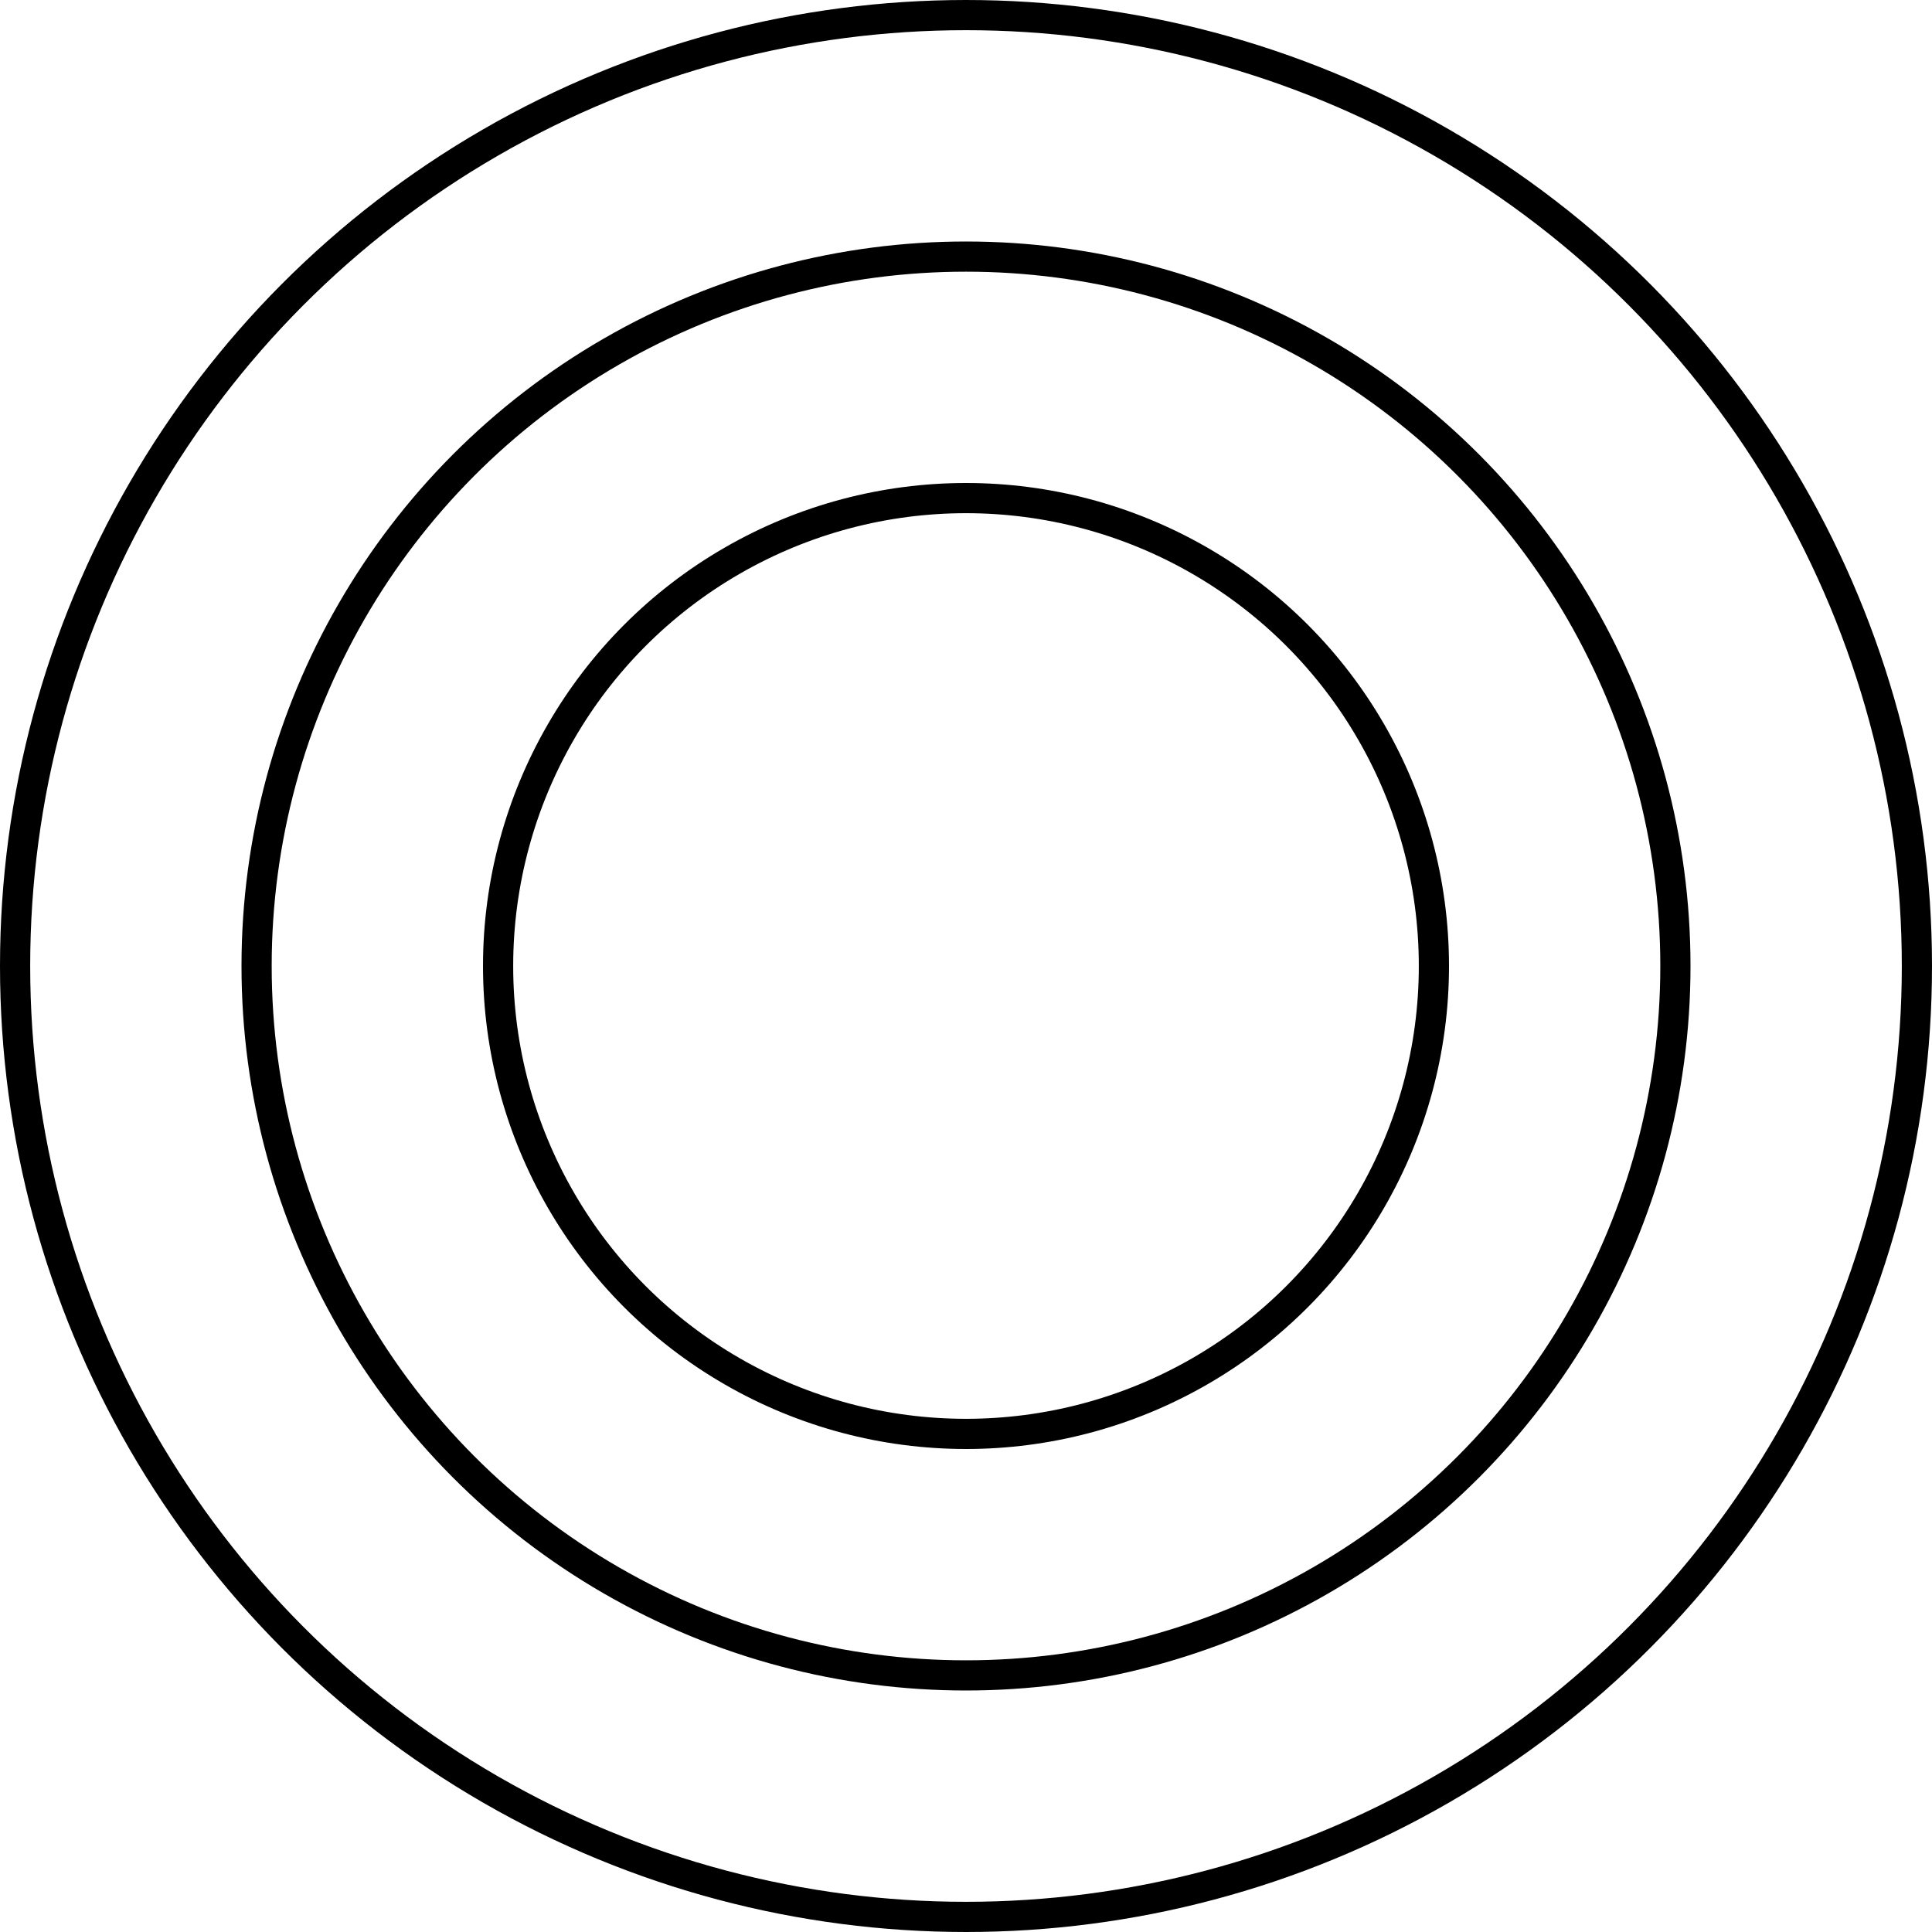
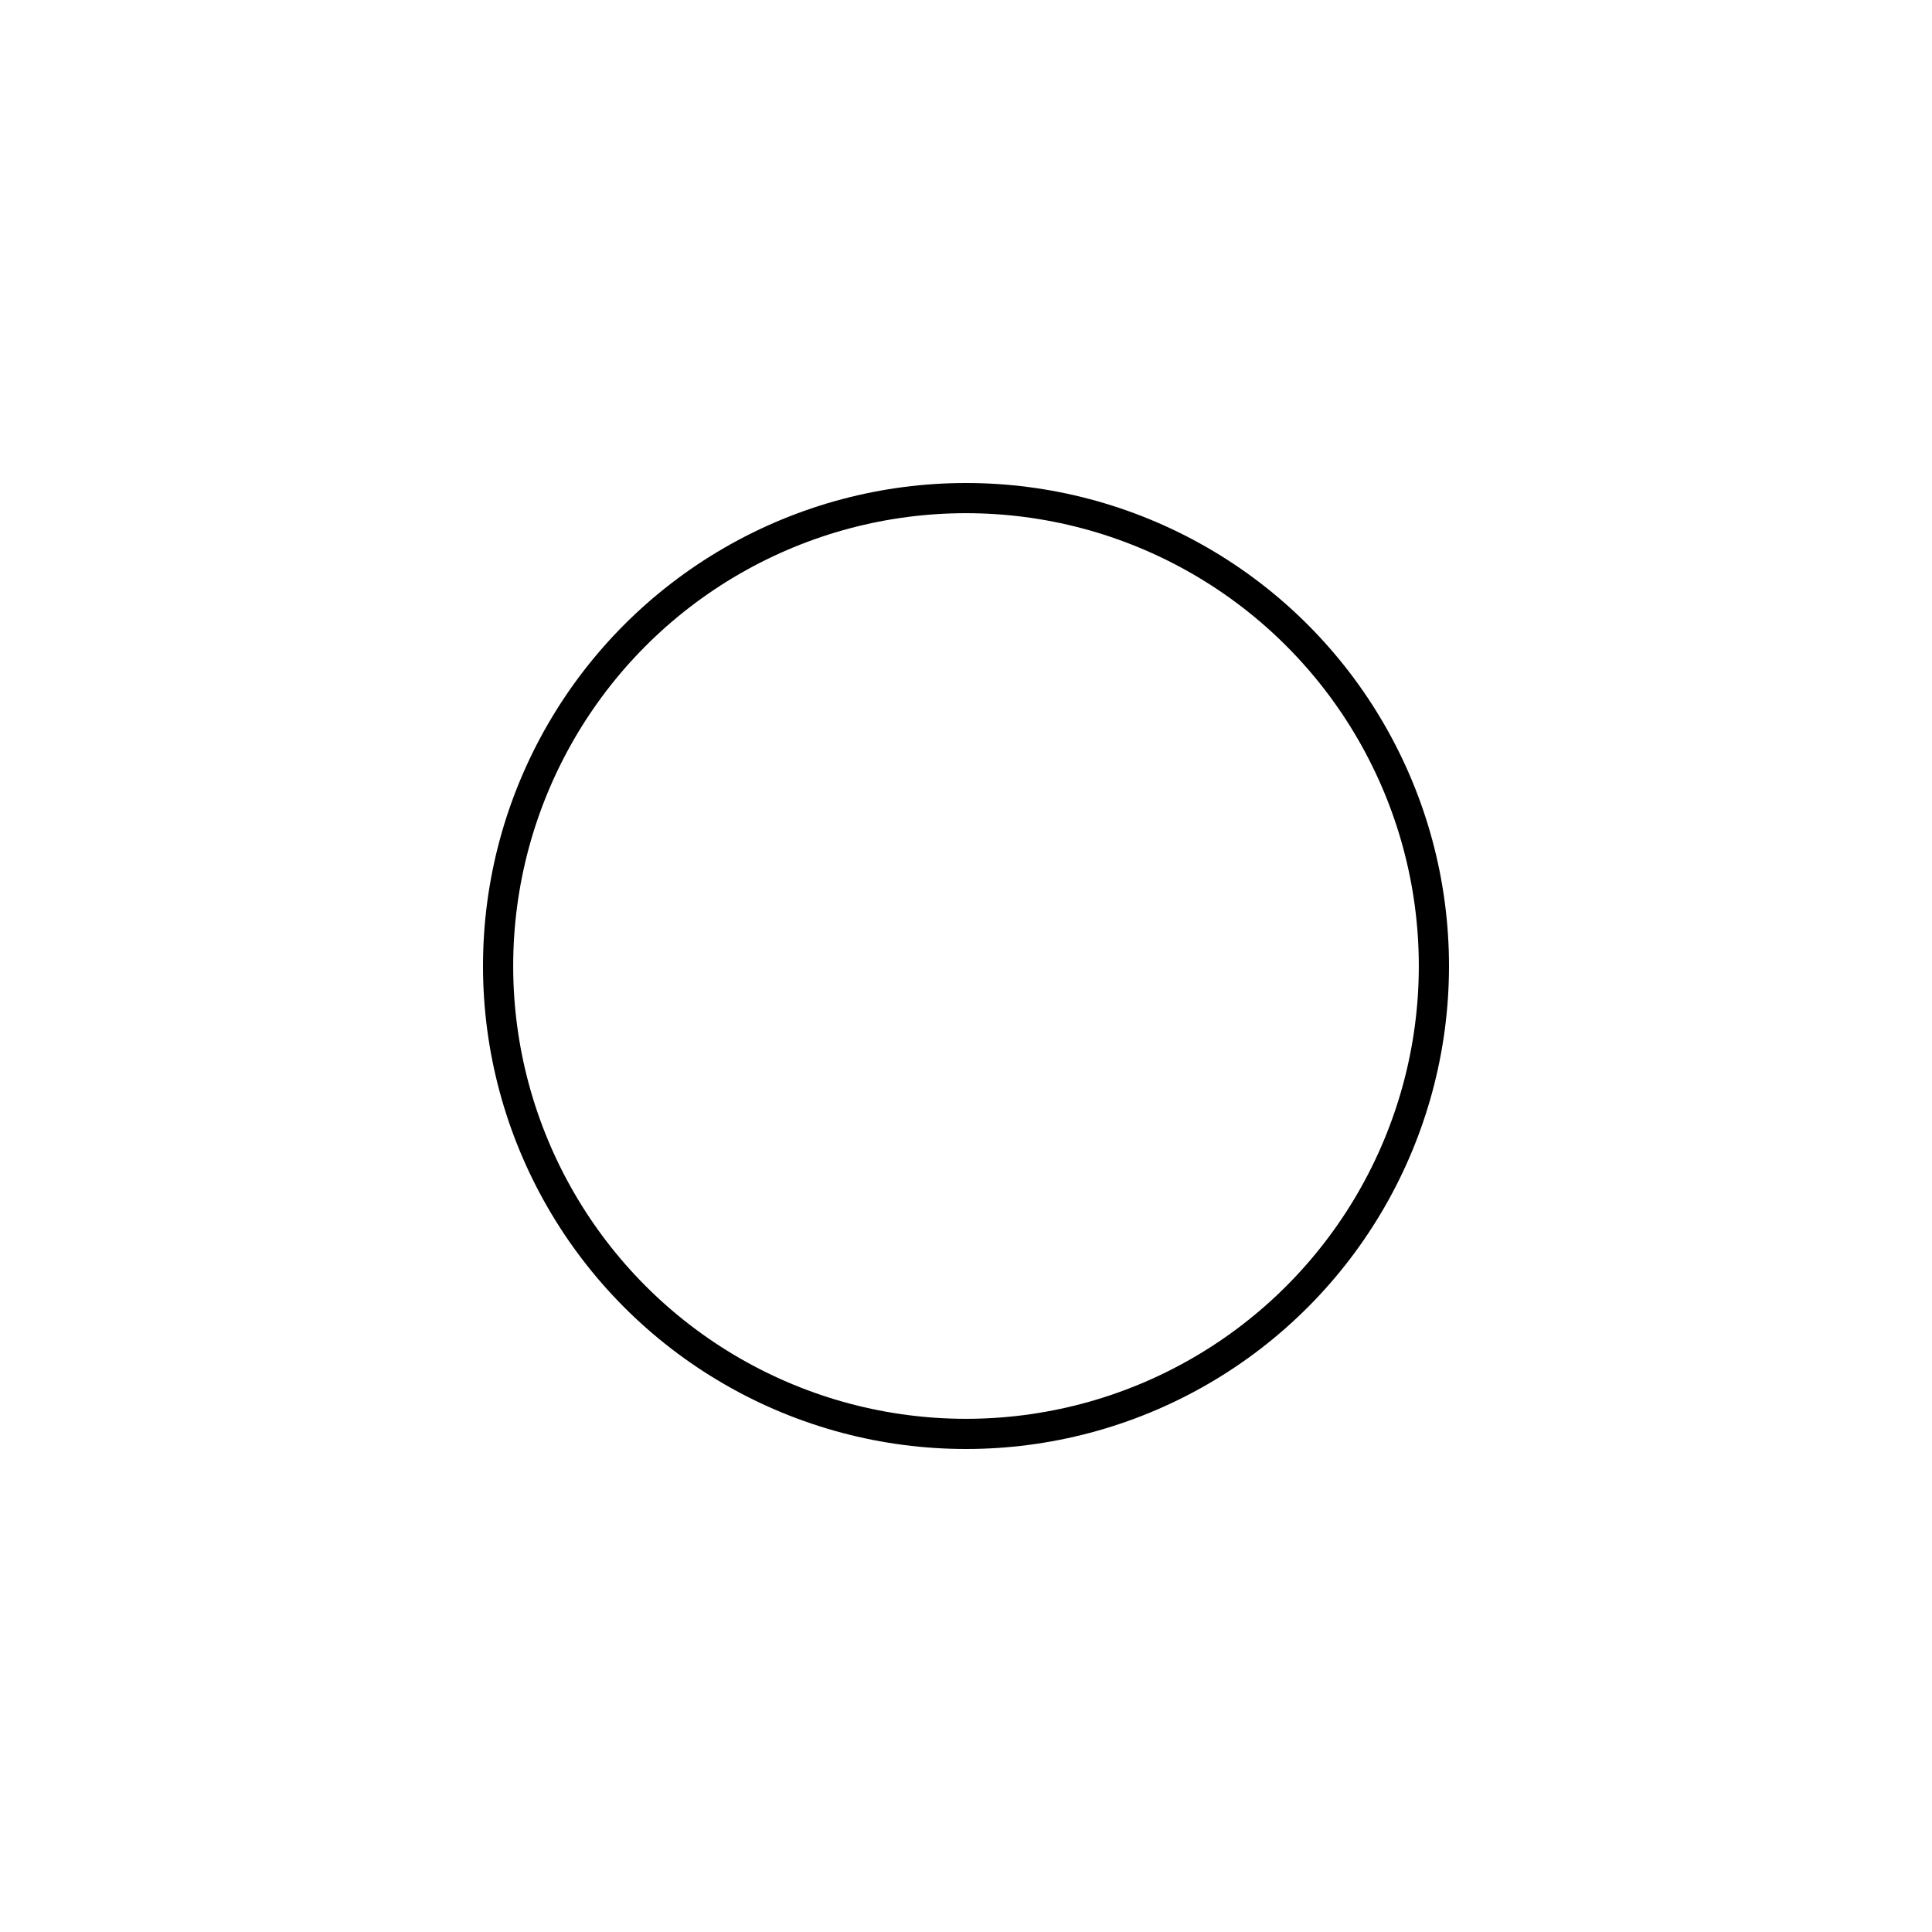
<svg xmlns="http://www.w3.org/2000/svg" width="32" height="32" viewBox="0 0 32 32" fill="none">
-   <circle cx="16" cy="16" r="15.75" stroke="black" stroke-width="0.5" />
-   <circle cx="16" cy="16" r="11.75" stroke="black" stroke-width="0.5" />
  <circle cx="16" cy="16" r="7.75" stroke="black" stroke-width="0.5" />
</svg>